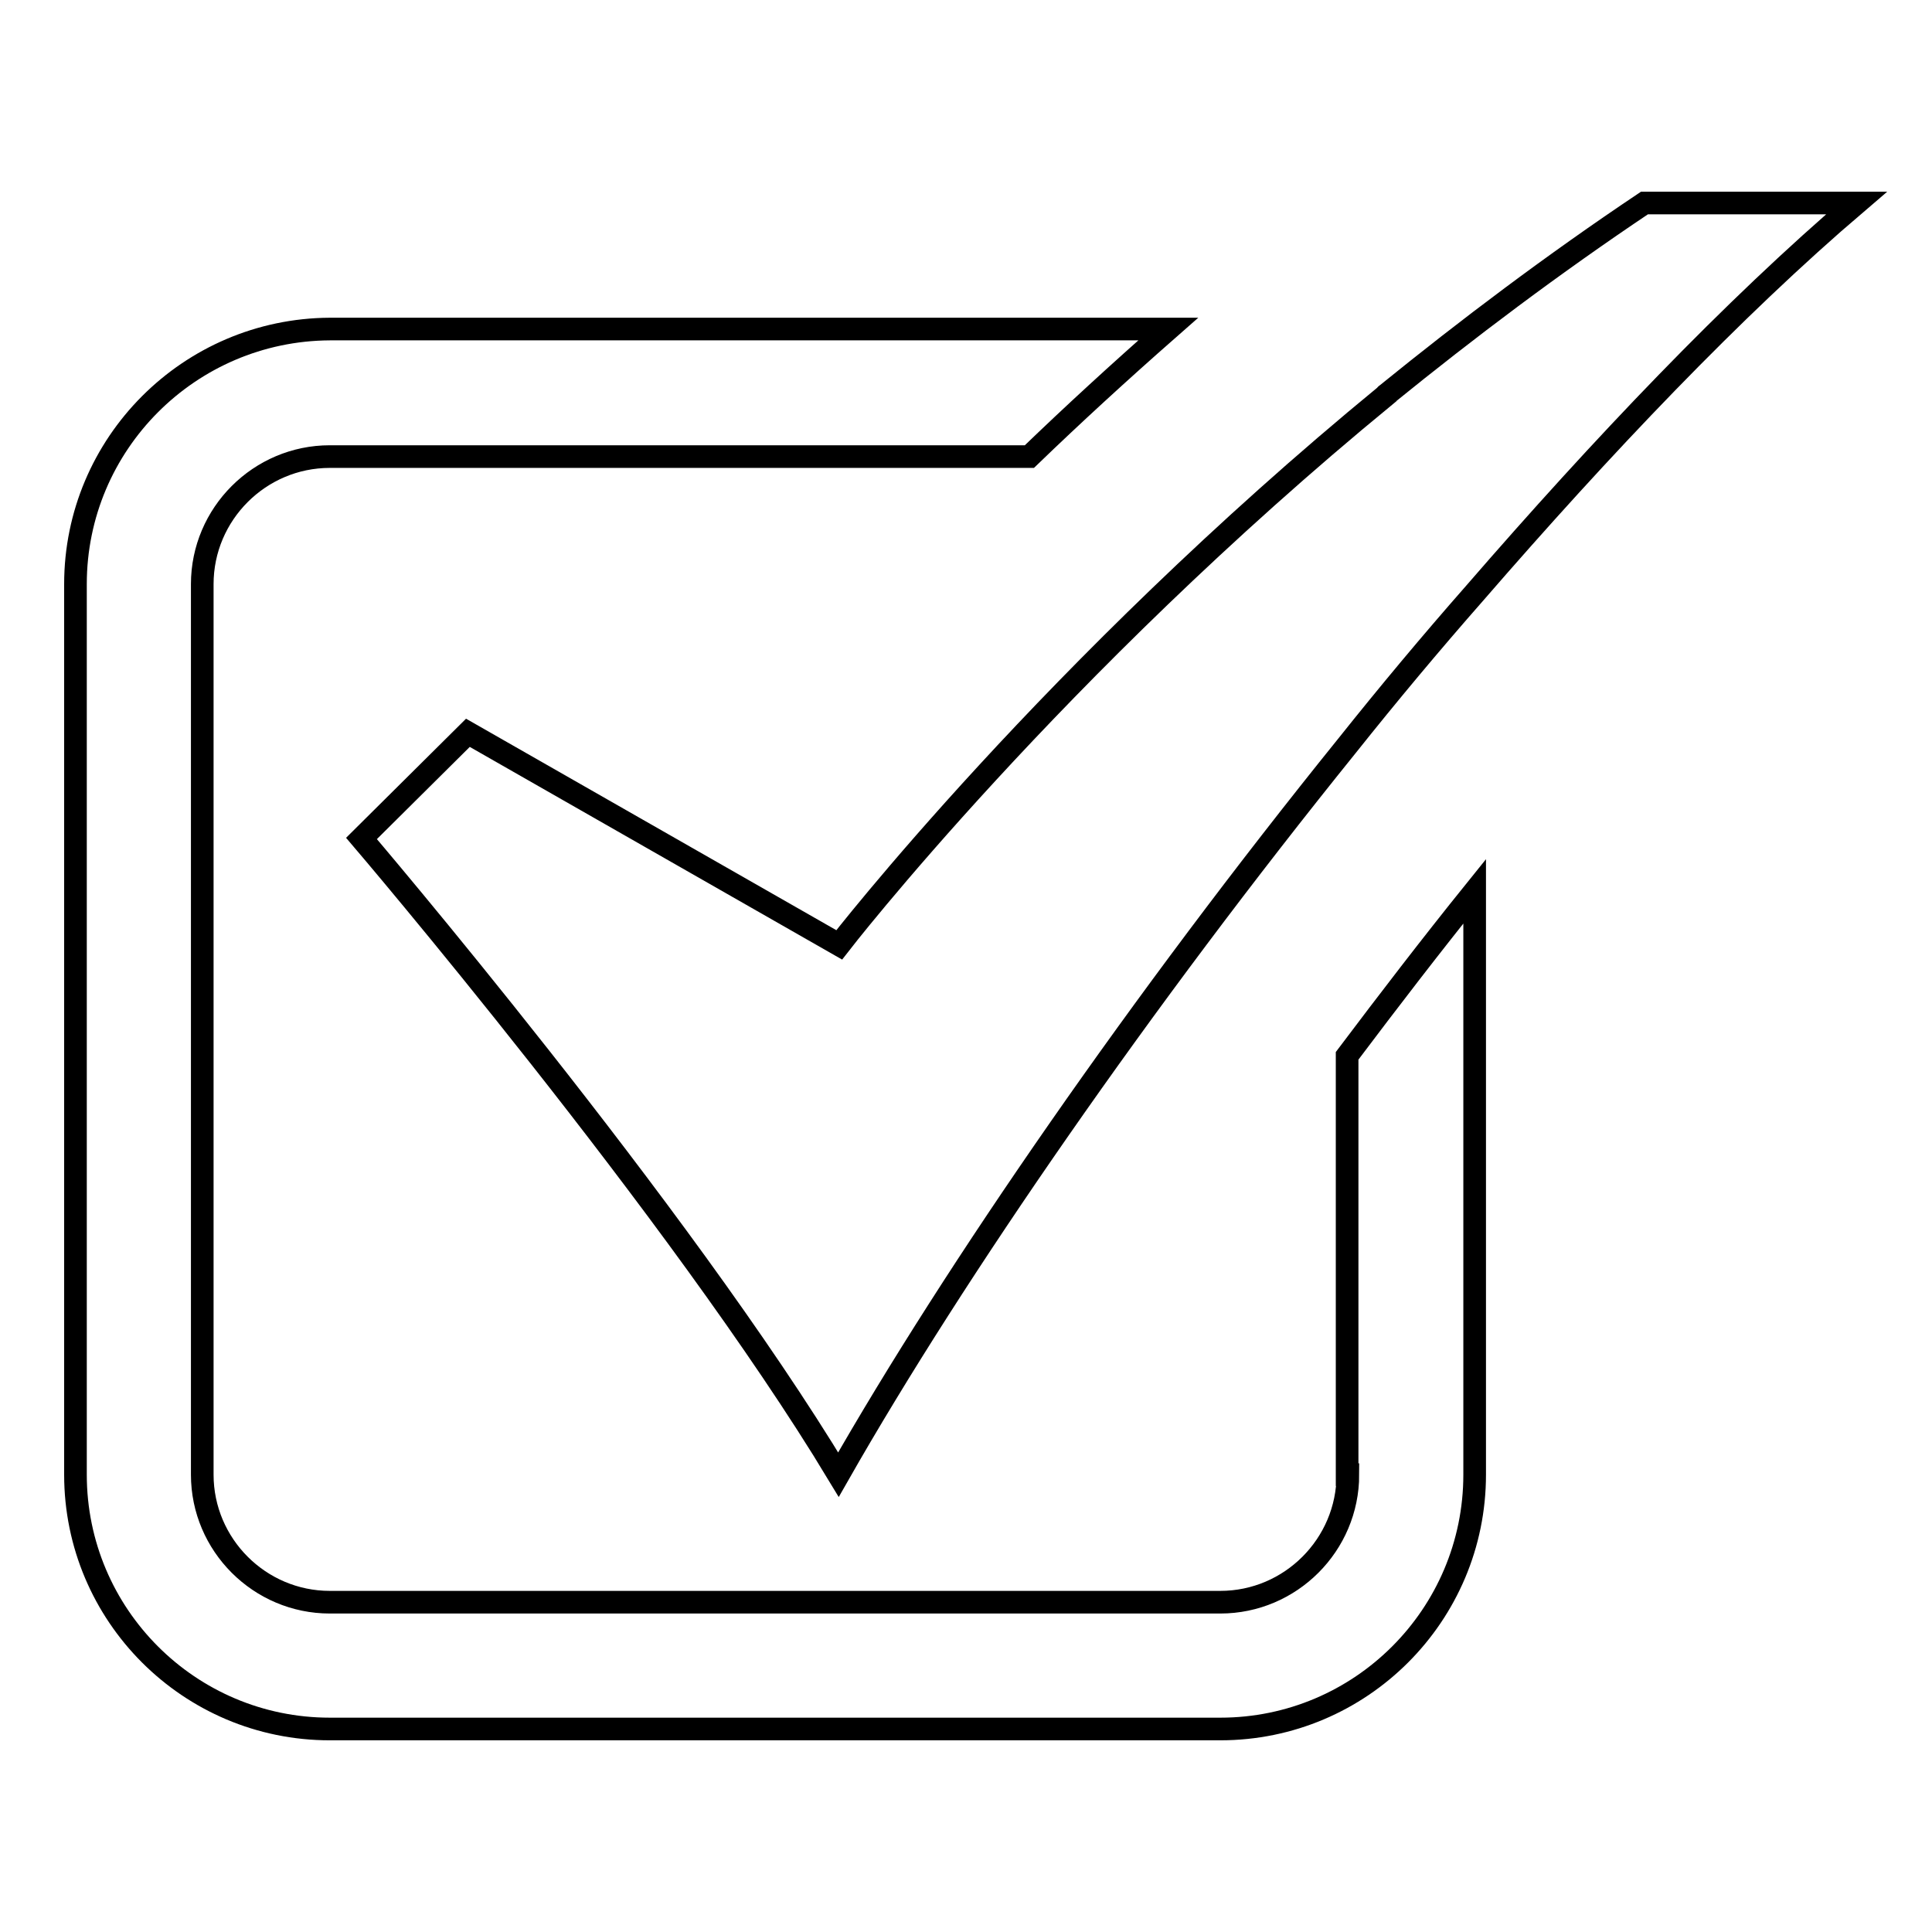
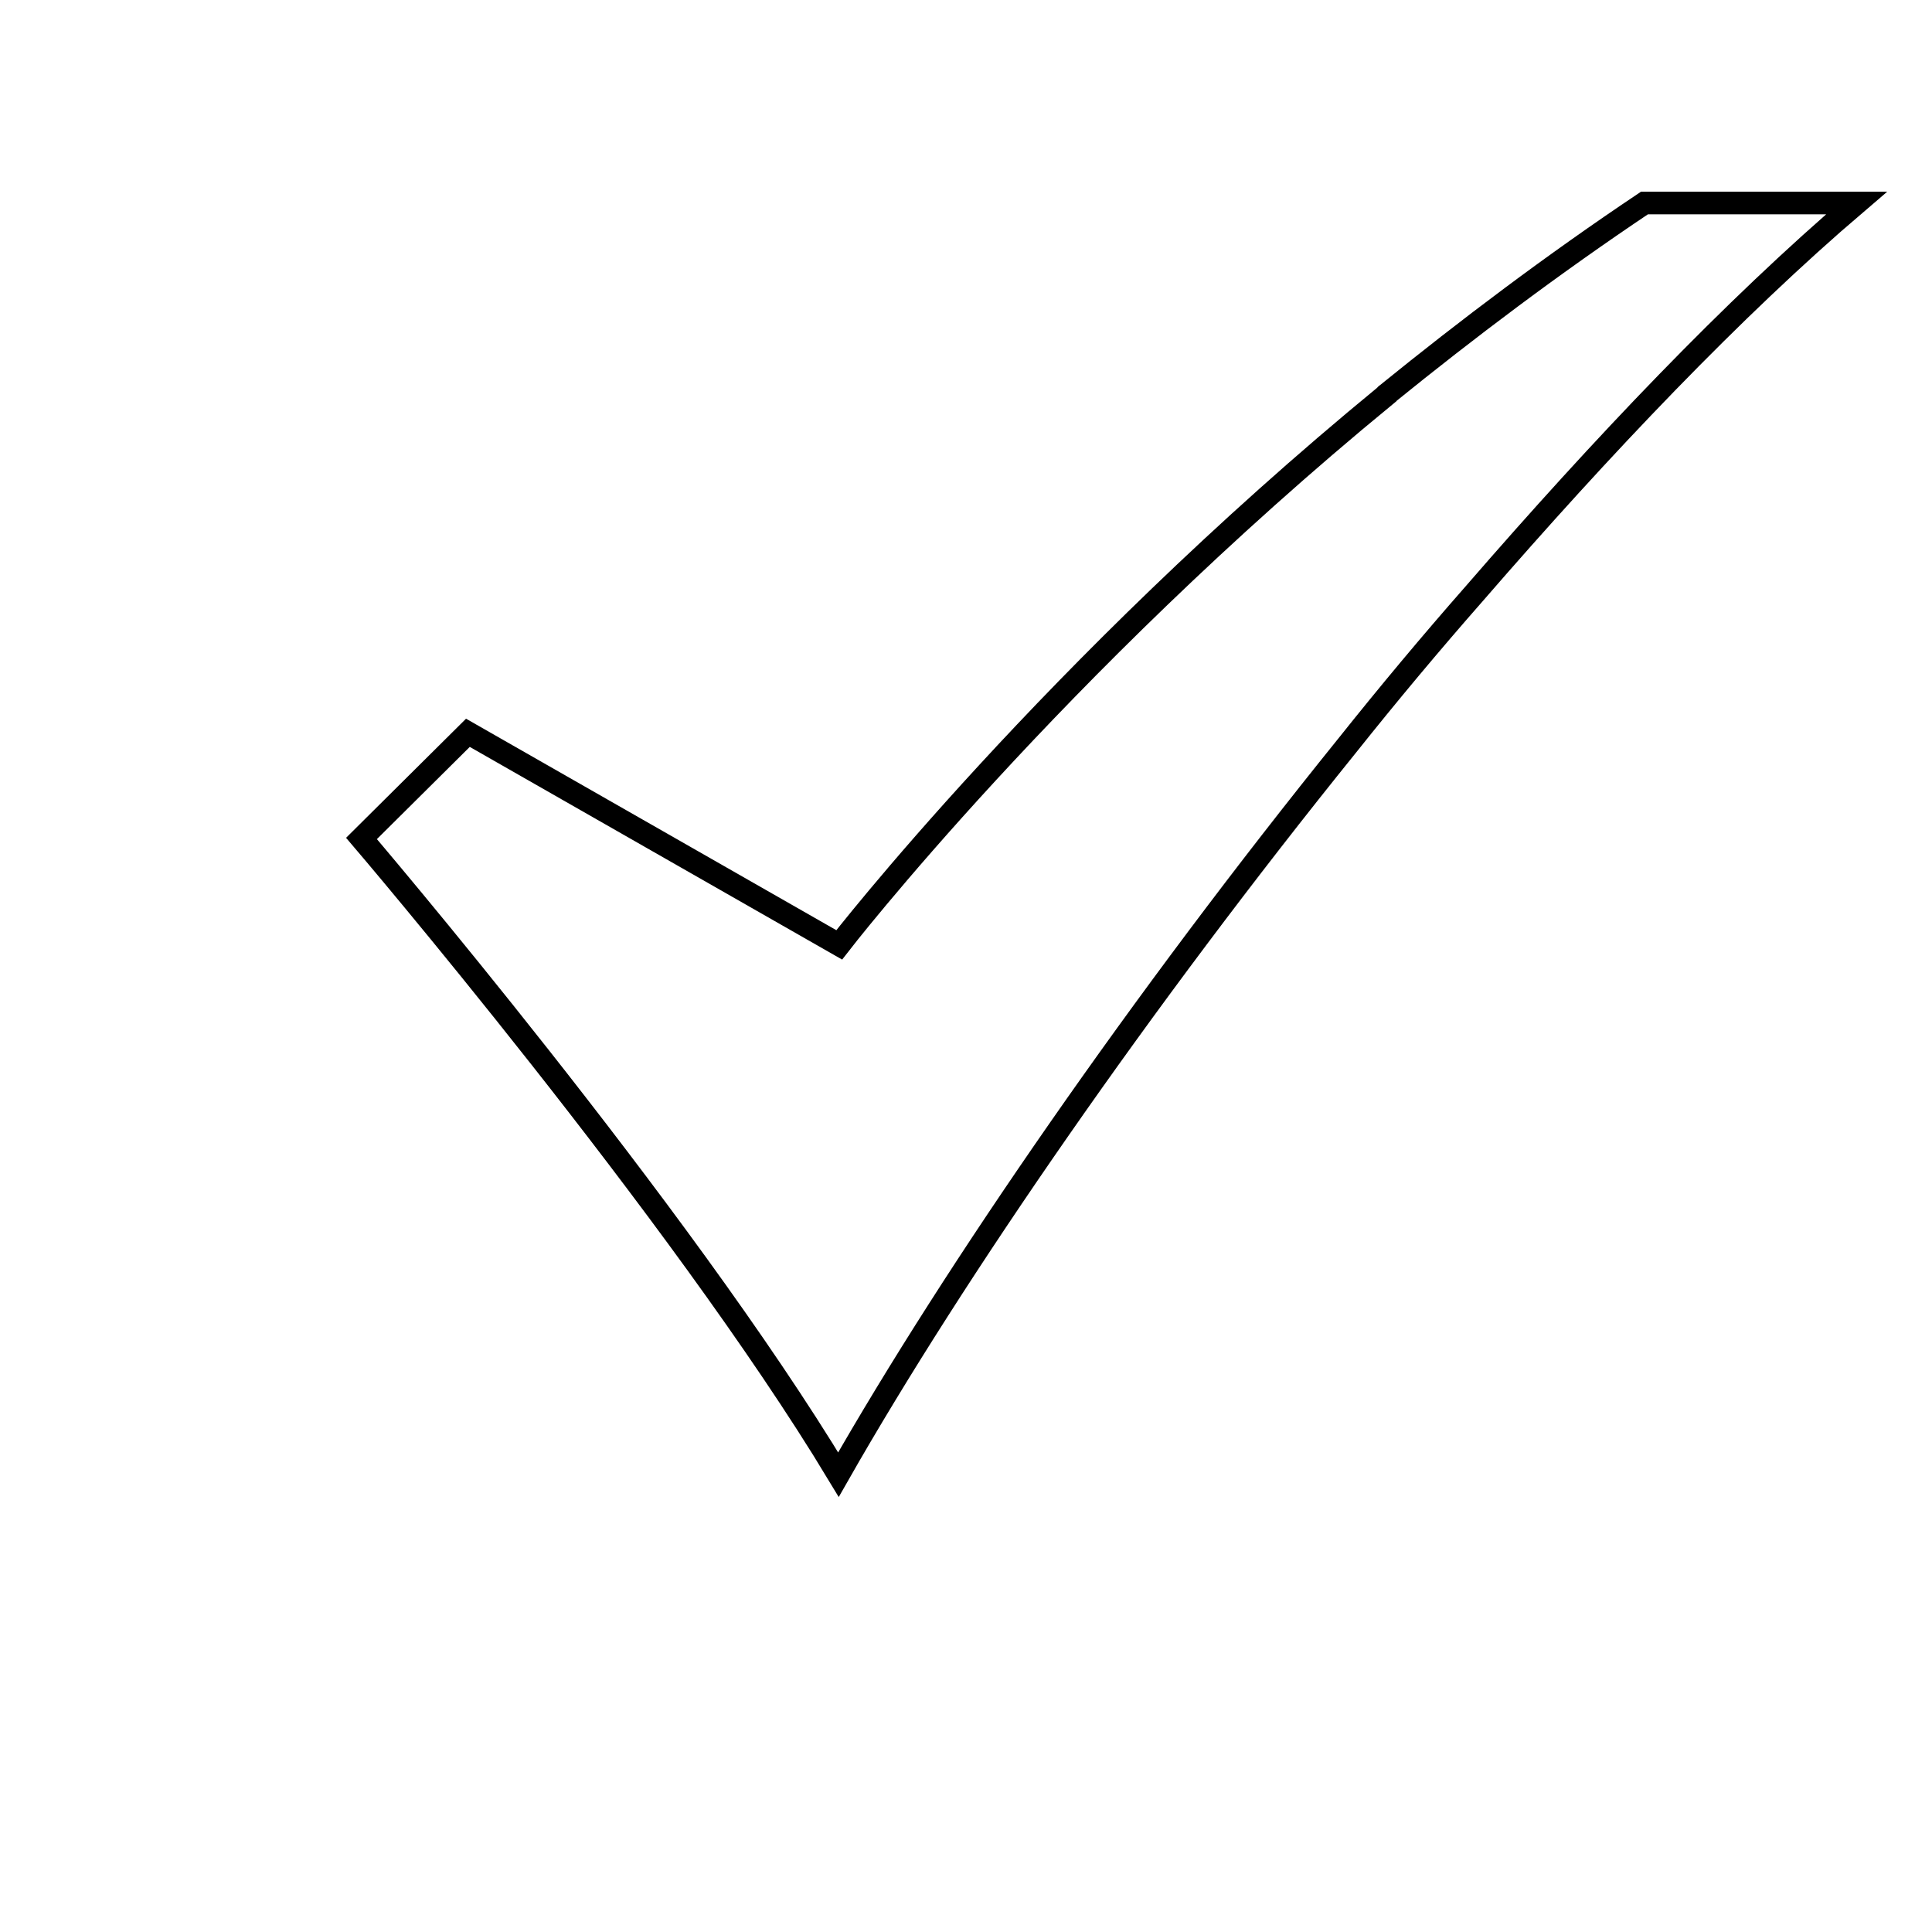
<svg xmlns="http://www.w3.org/2000/svg" version="1.1" x="0px" y="0px" viewBox="0 0 256 256" enable-background="new 0 0 256 256" xml:space="preserve">
  <g>
    <g>
      <path stroke-width="3" fill-opacity="0" stroke="#000000" d="M246,26.9h-28.1c-12.1,8.1-23.5,16.7-34.1,25.3l0,0c-0.1,0.1-0.2,0.1-0.2,0.2c-44.1,36.2-72.4,72.8-72.4,72.8L62,97.1l-14.1,14c0,0,42.1,49.3,63.2,84.3c15.5-27.2,40.2-62.9,67.4-96.6l0,0c5.5-6.9,11.1-13.6,16.9-20.2l0,0C212.3,59.1,229.6,40.9,246,26.9z" />
-       <path stroke-width="3" fill-opacity="0" stroke="#000000" d="M178.6,195.4c0,9.3-7.6,16.9-16.9,16.9h-118c-9.3,0-16.9-7.6-16.9-16.9v-118c0-9.3,7.6-16.9,16.9-16.9h92.7c5.7-5.5,11.8-11.1,18.4-16.9H43.7C25.1,43.7,10,58.8,10,77.4v118c0,18.6,15.1,33.7,33.7,33.7h118c18.6,0,33.7-15.1,33.7-33.7v-77.3c-5.8,7.2-11.4,14.5-16.9,21.8V195.4z" />
    </g>
  </g>
</svg>